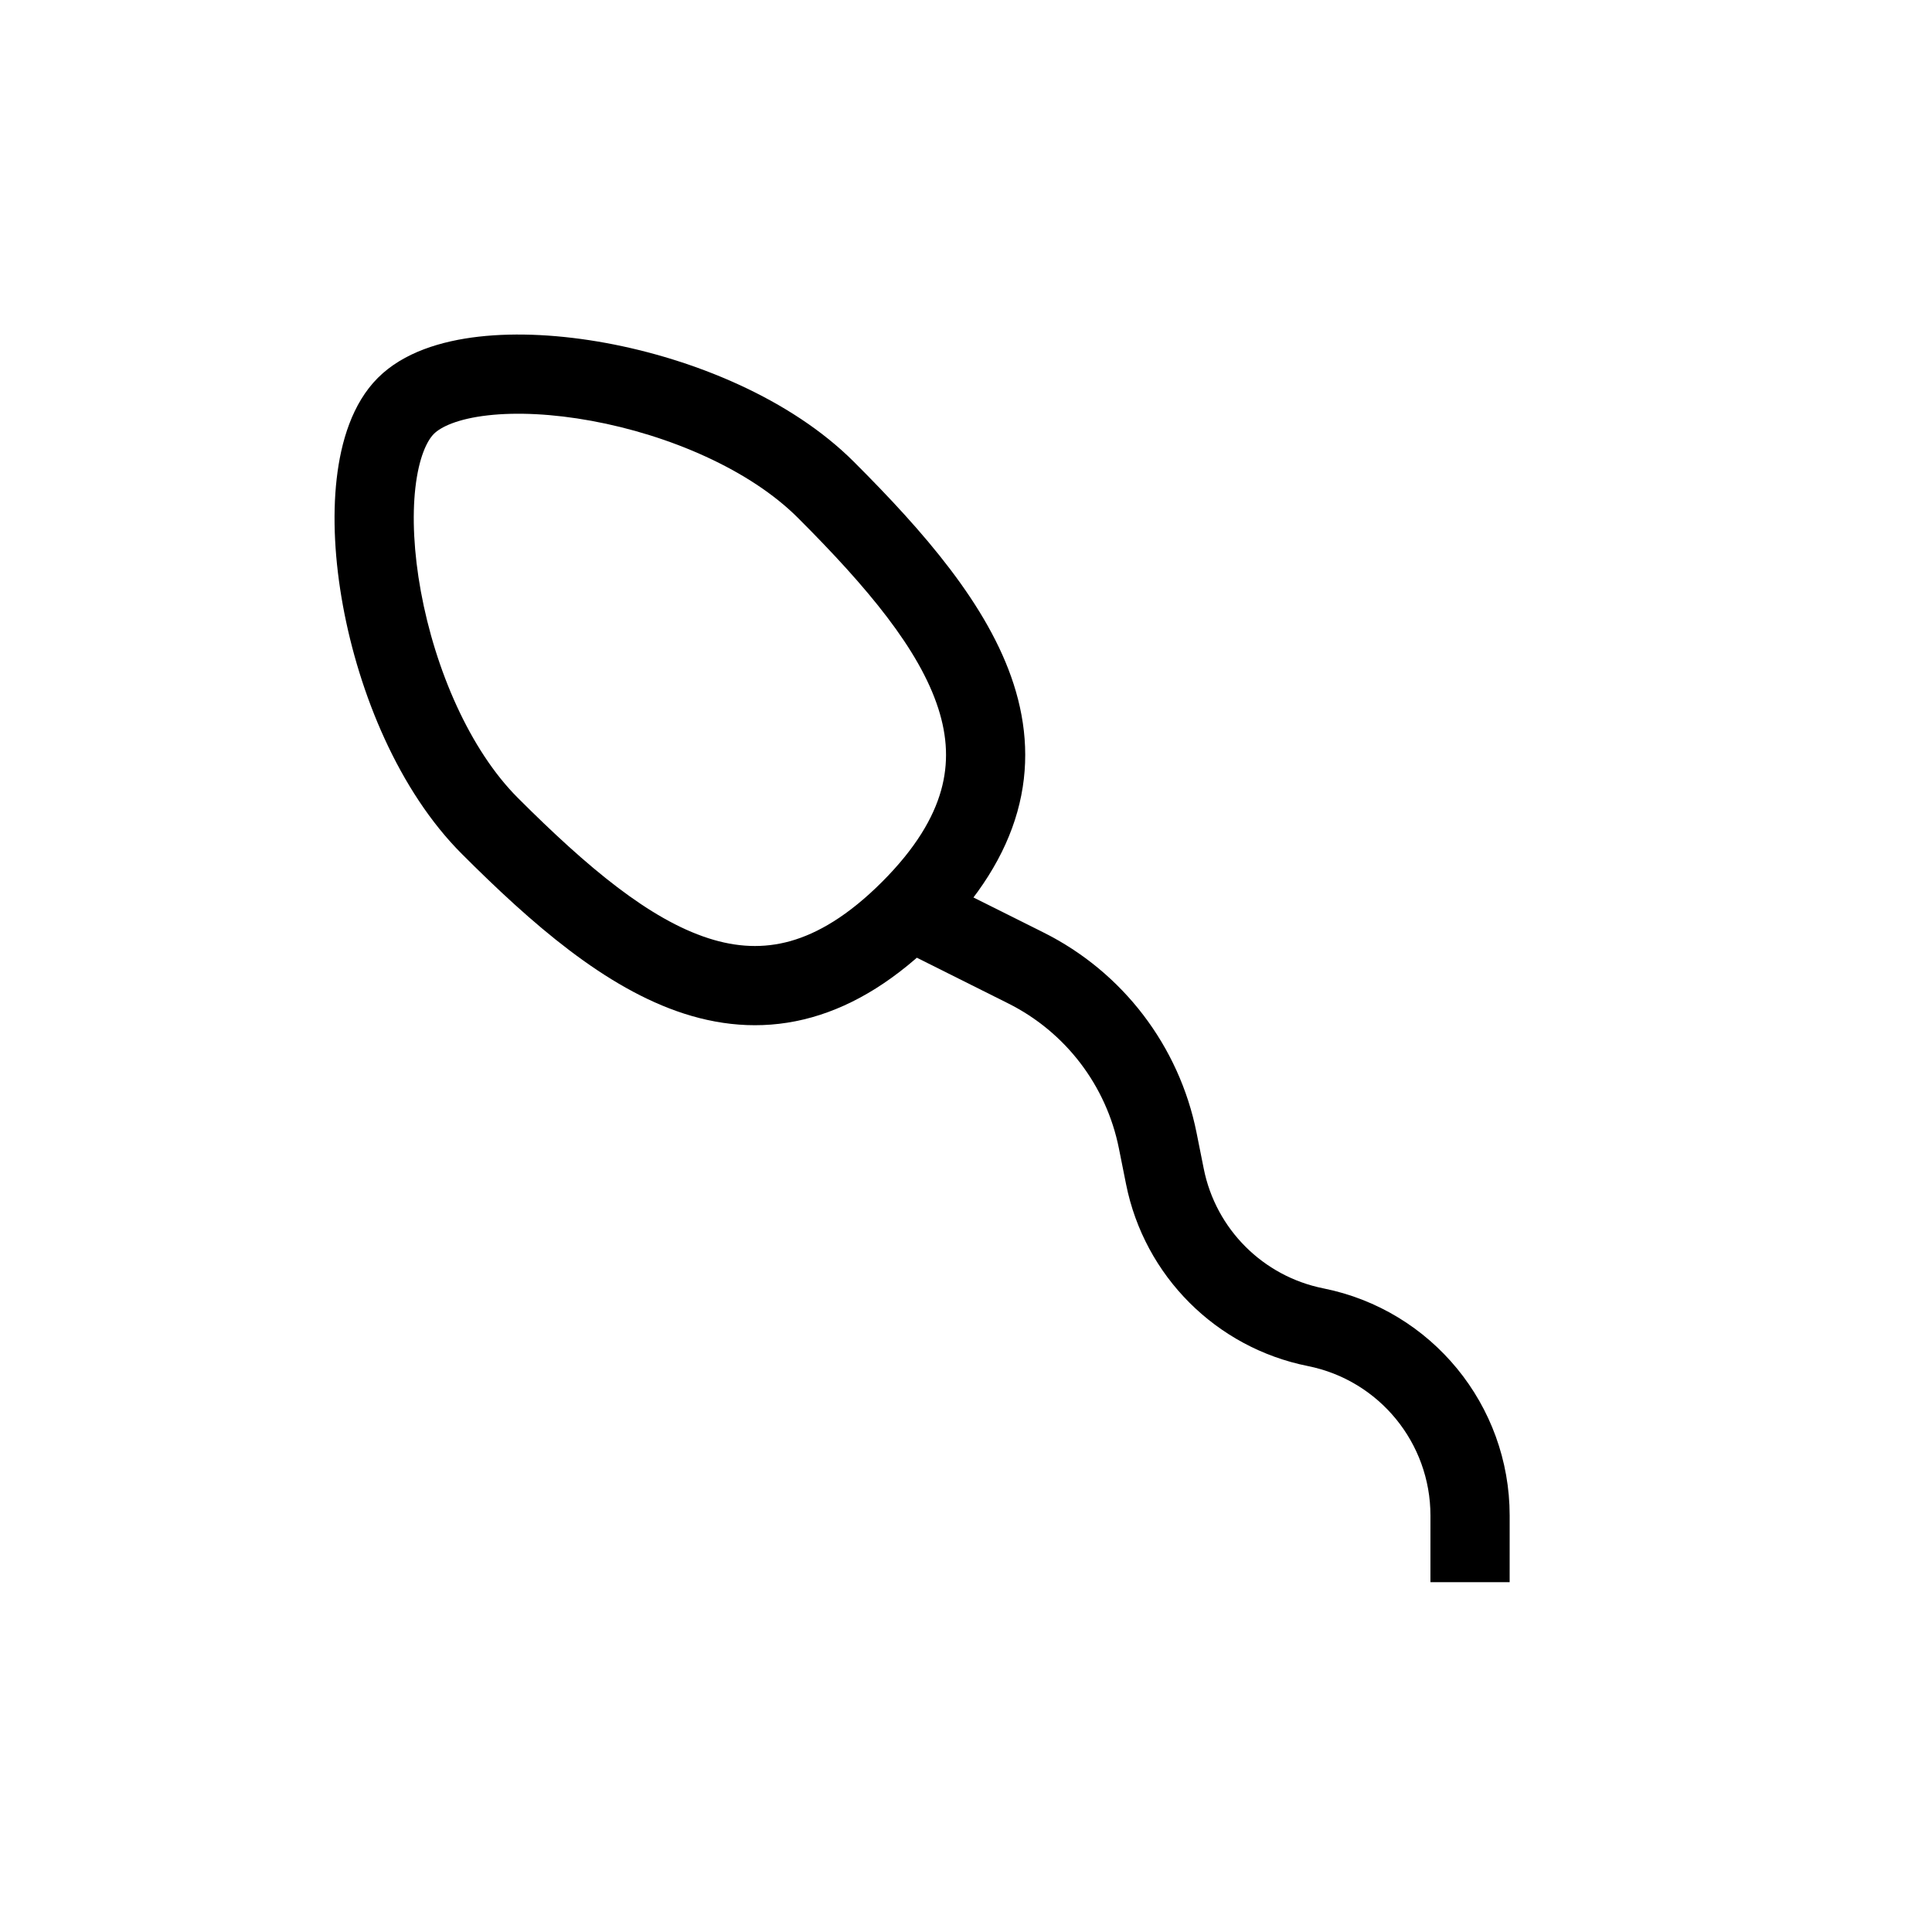
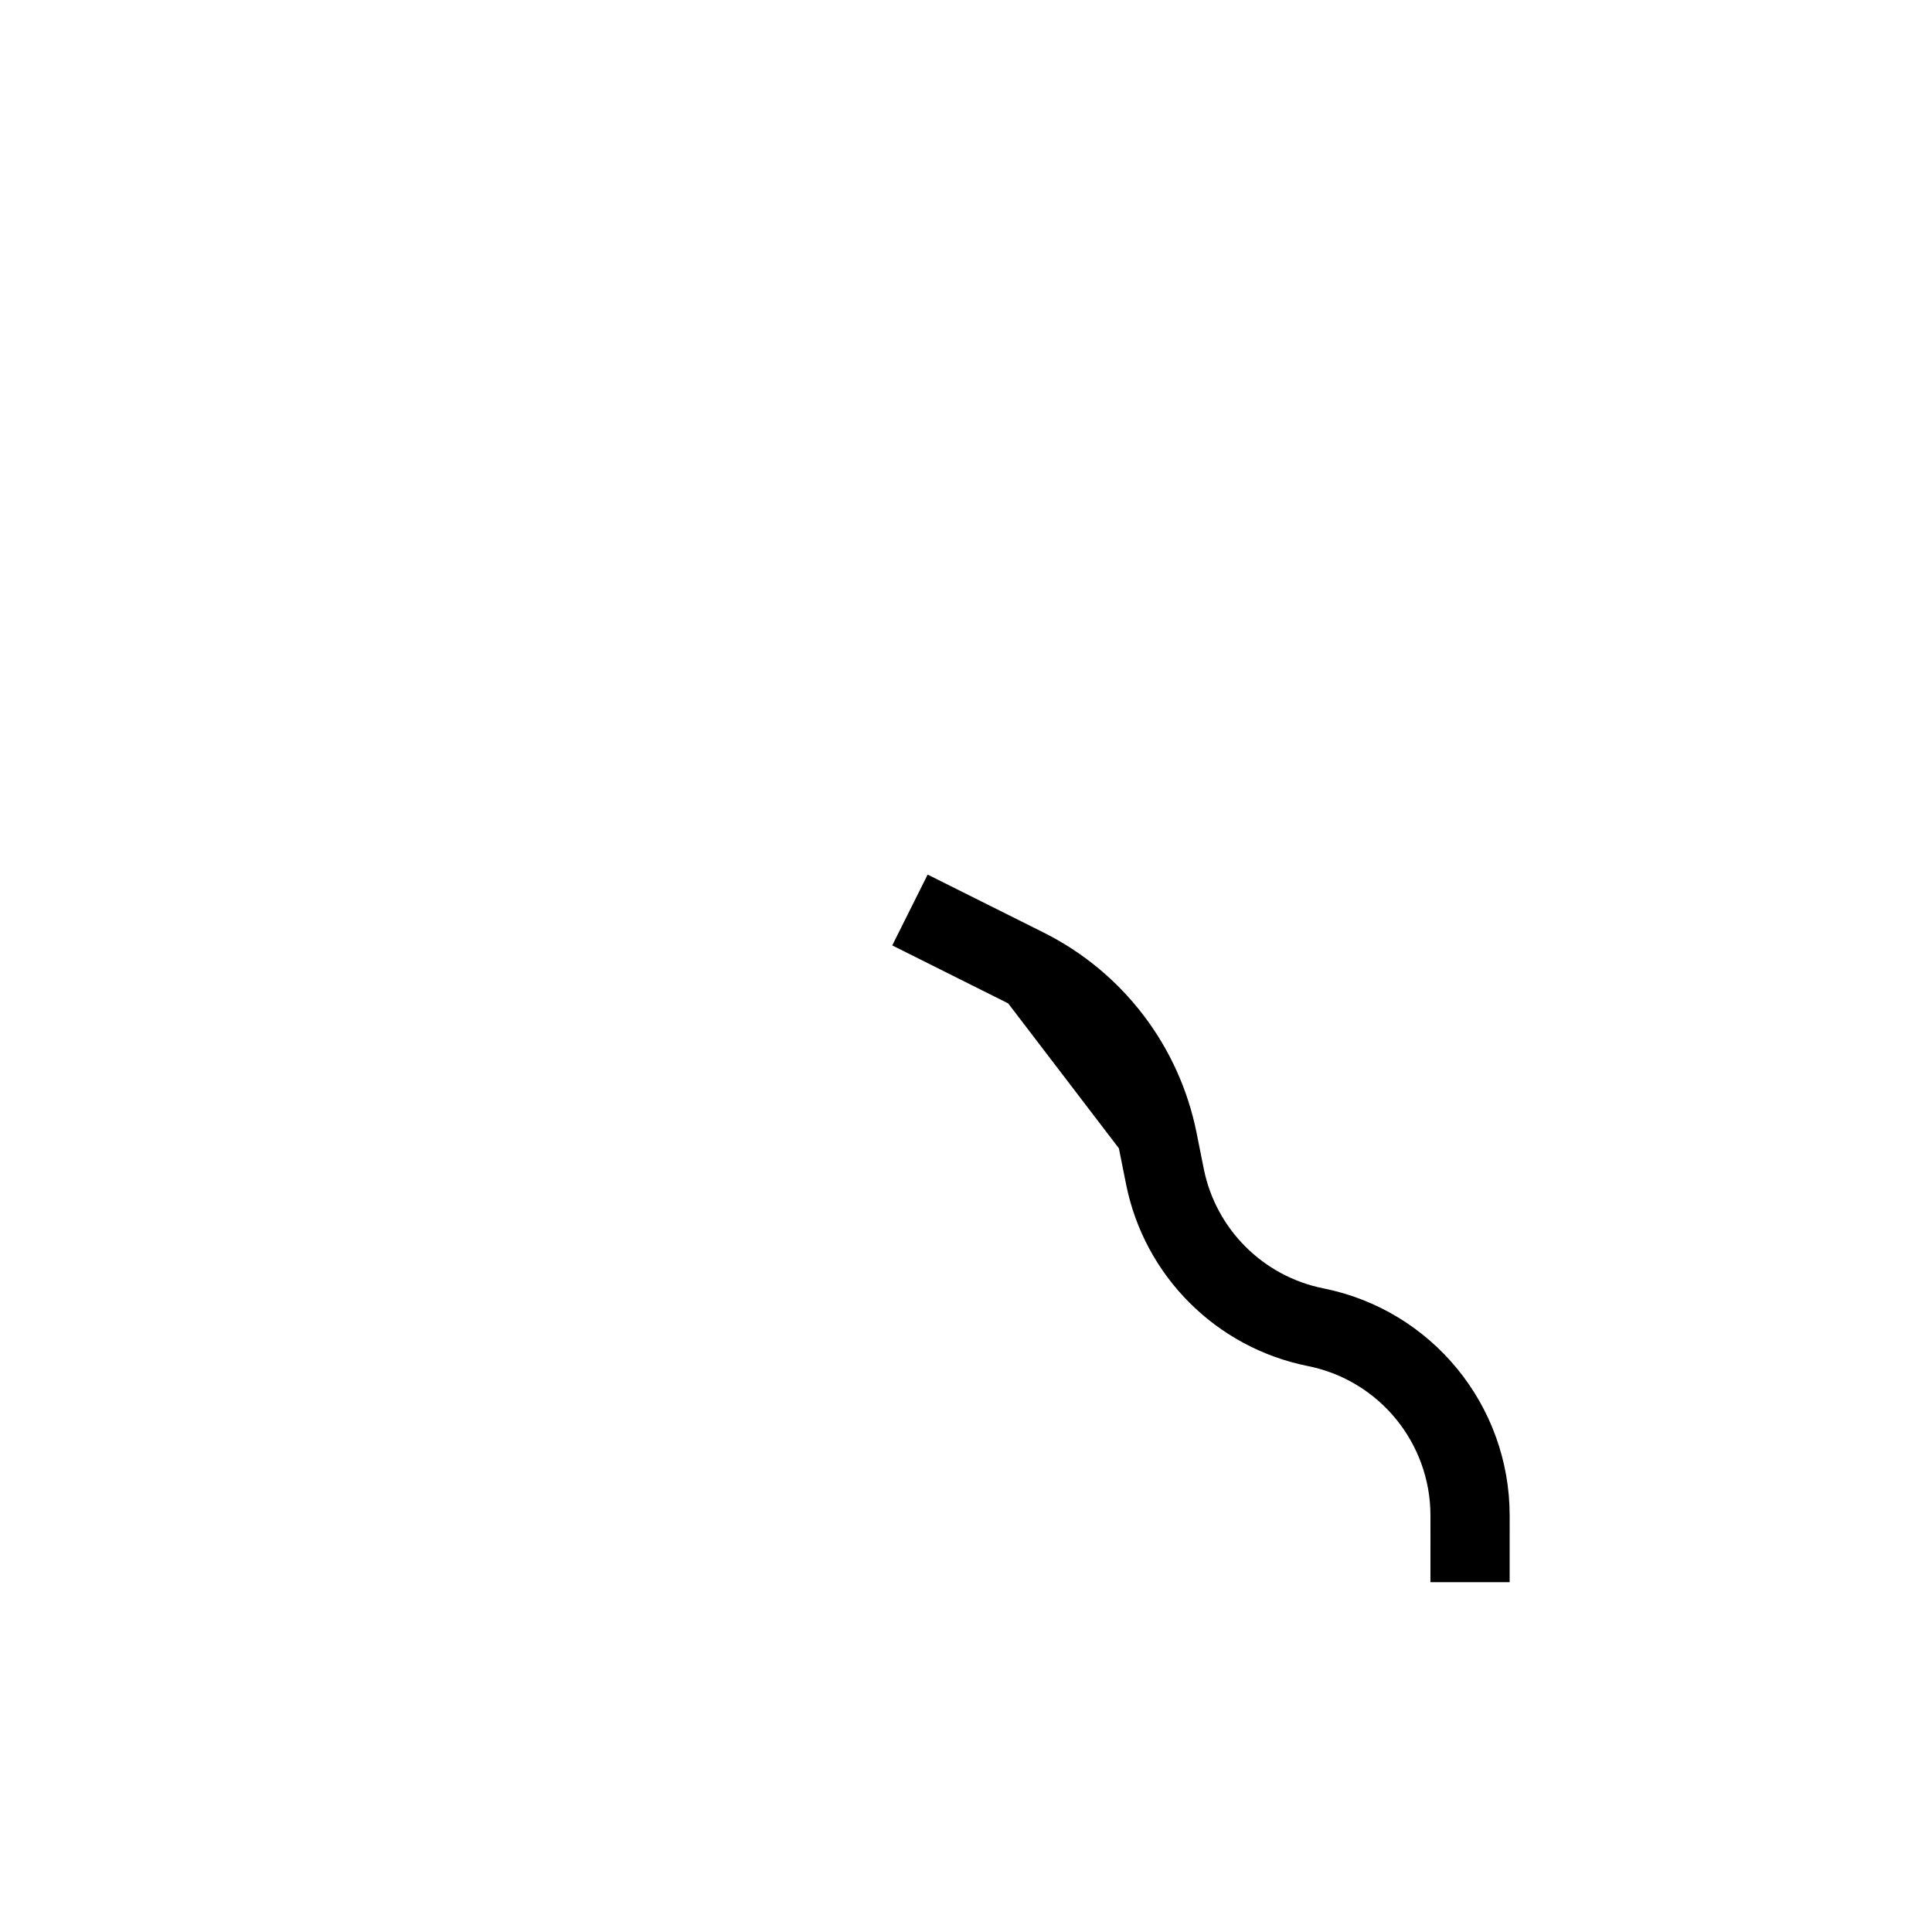
<svg xmlns="http://www.w3.org/2000/svg" fill="#000000" width="800px" height="800px" version="1.1" viewBox="144 144 512 512">
  <g fill-rule="evenodd">
-     <path d="m255.53 300.72c3.797 20.734 12.992 42.02 25.719 54.746 18.512 18.508 34.891 32.16 50.504 37.184 7.461 2.402 14.566 2.754 21.719 0.746 7.25-2.039 15.324-6.731 24.262-15.668 8.938-8.934 13.625-17.008 15.664-24.262 2.012-7.152 1.66-14.254-0.742-21.719-5.023-15.609-18.676-31.992-37.188-50.5-12.727-12.727-34.012-21.926-54.742-25.723-10.242-1.875-19.793-2.324-27.477-1.445-8.035 0.914-12.453 3.09-14.266 4.902s-3.984 6.231-4.902 14.262c-0.875 7.684-0.426 17.238 1.449 27.477zm-22.305-29.855c1.121-9.844 4.141-19.953 10.914-26.727s16.883-9.793 26.73-10.918c10.195-1.16 21.875-0.496 33.637 1.656 23.27 4.262 49.062 14.785 65.805 31.527 18.383 18.383 35.578 37.945 42.324 58.914 3.484 10.828 4.246 22.176 0.973 33.828-3.25 11.559-10.246 22.645-21.031 33.426-10.781 10.785-21.871 17.785-33.426 21.031-11.656 3.277-23 2.516-33.828-0.969-20.973-6.746-40.535-23.945-58.918-42.324-16.742-16.742-27.262-42.535-31.523-65.809-2.156-11.758-2.82-23.441-1.656-33.637z" />
-     <path d="m411.18 409.91-30.723-15.363 9.383-18.773 30.73 15.359c20.973 10.484 35.93 30.07 40.531 53.062l1.906 9.527c3.199 16 15.703 28.504 31.707 31.707 28.703 5.742 49.363 30.949 49.363 60.223l-0.004 17.637h-20.992l0.004-17.637c0-19.27-13.598-35.859-32.492-39.637-24.309-4.863-43.309-23.867-48.172-48.18l-1.906-9.523c-3.328-16.641-14.152-30.812-29.336-38.402z" />
+     <path d="m411.18 409.91-30.723-15.363 9.383-18.773 30.73 15.359c20.973 10.484 35.93 30.07 40.531 53.062l1.906 9.527c3.199 16 15.703 28.504 31.707 31.707 28.703 5.742 49.363 30.949 49.363 60.223l-0.004 17.637h-20.992l0.004-17.637c0-19.27-13.598-35.859-32.492-39.637-24.309-4.863-43.309-23.867-48.172-48.18l-1.906-9.523z" />
  </g>
</svg>